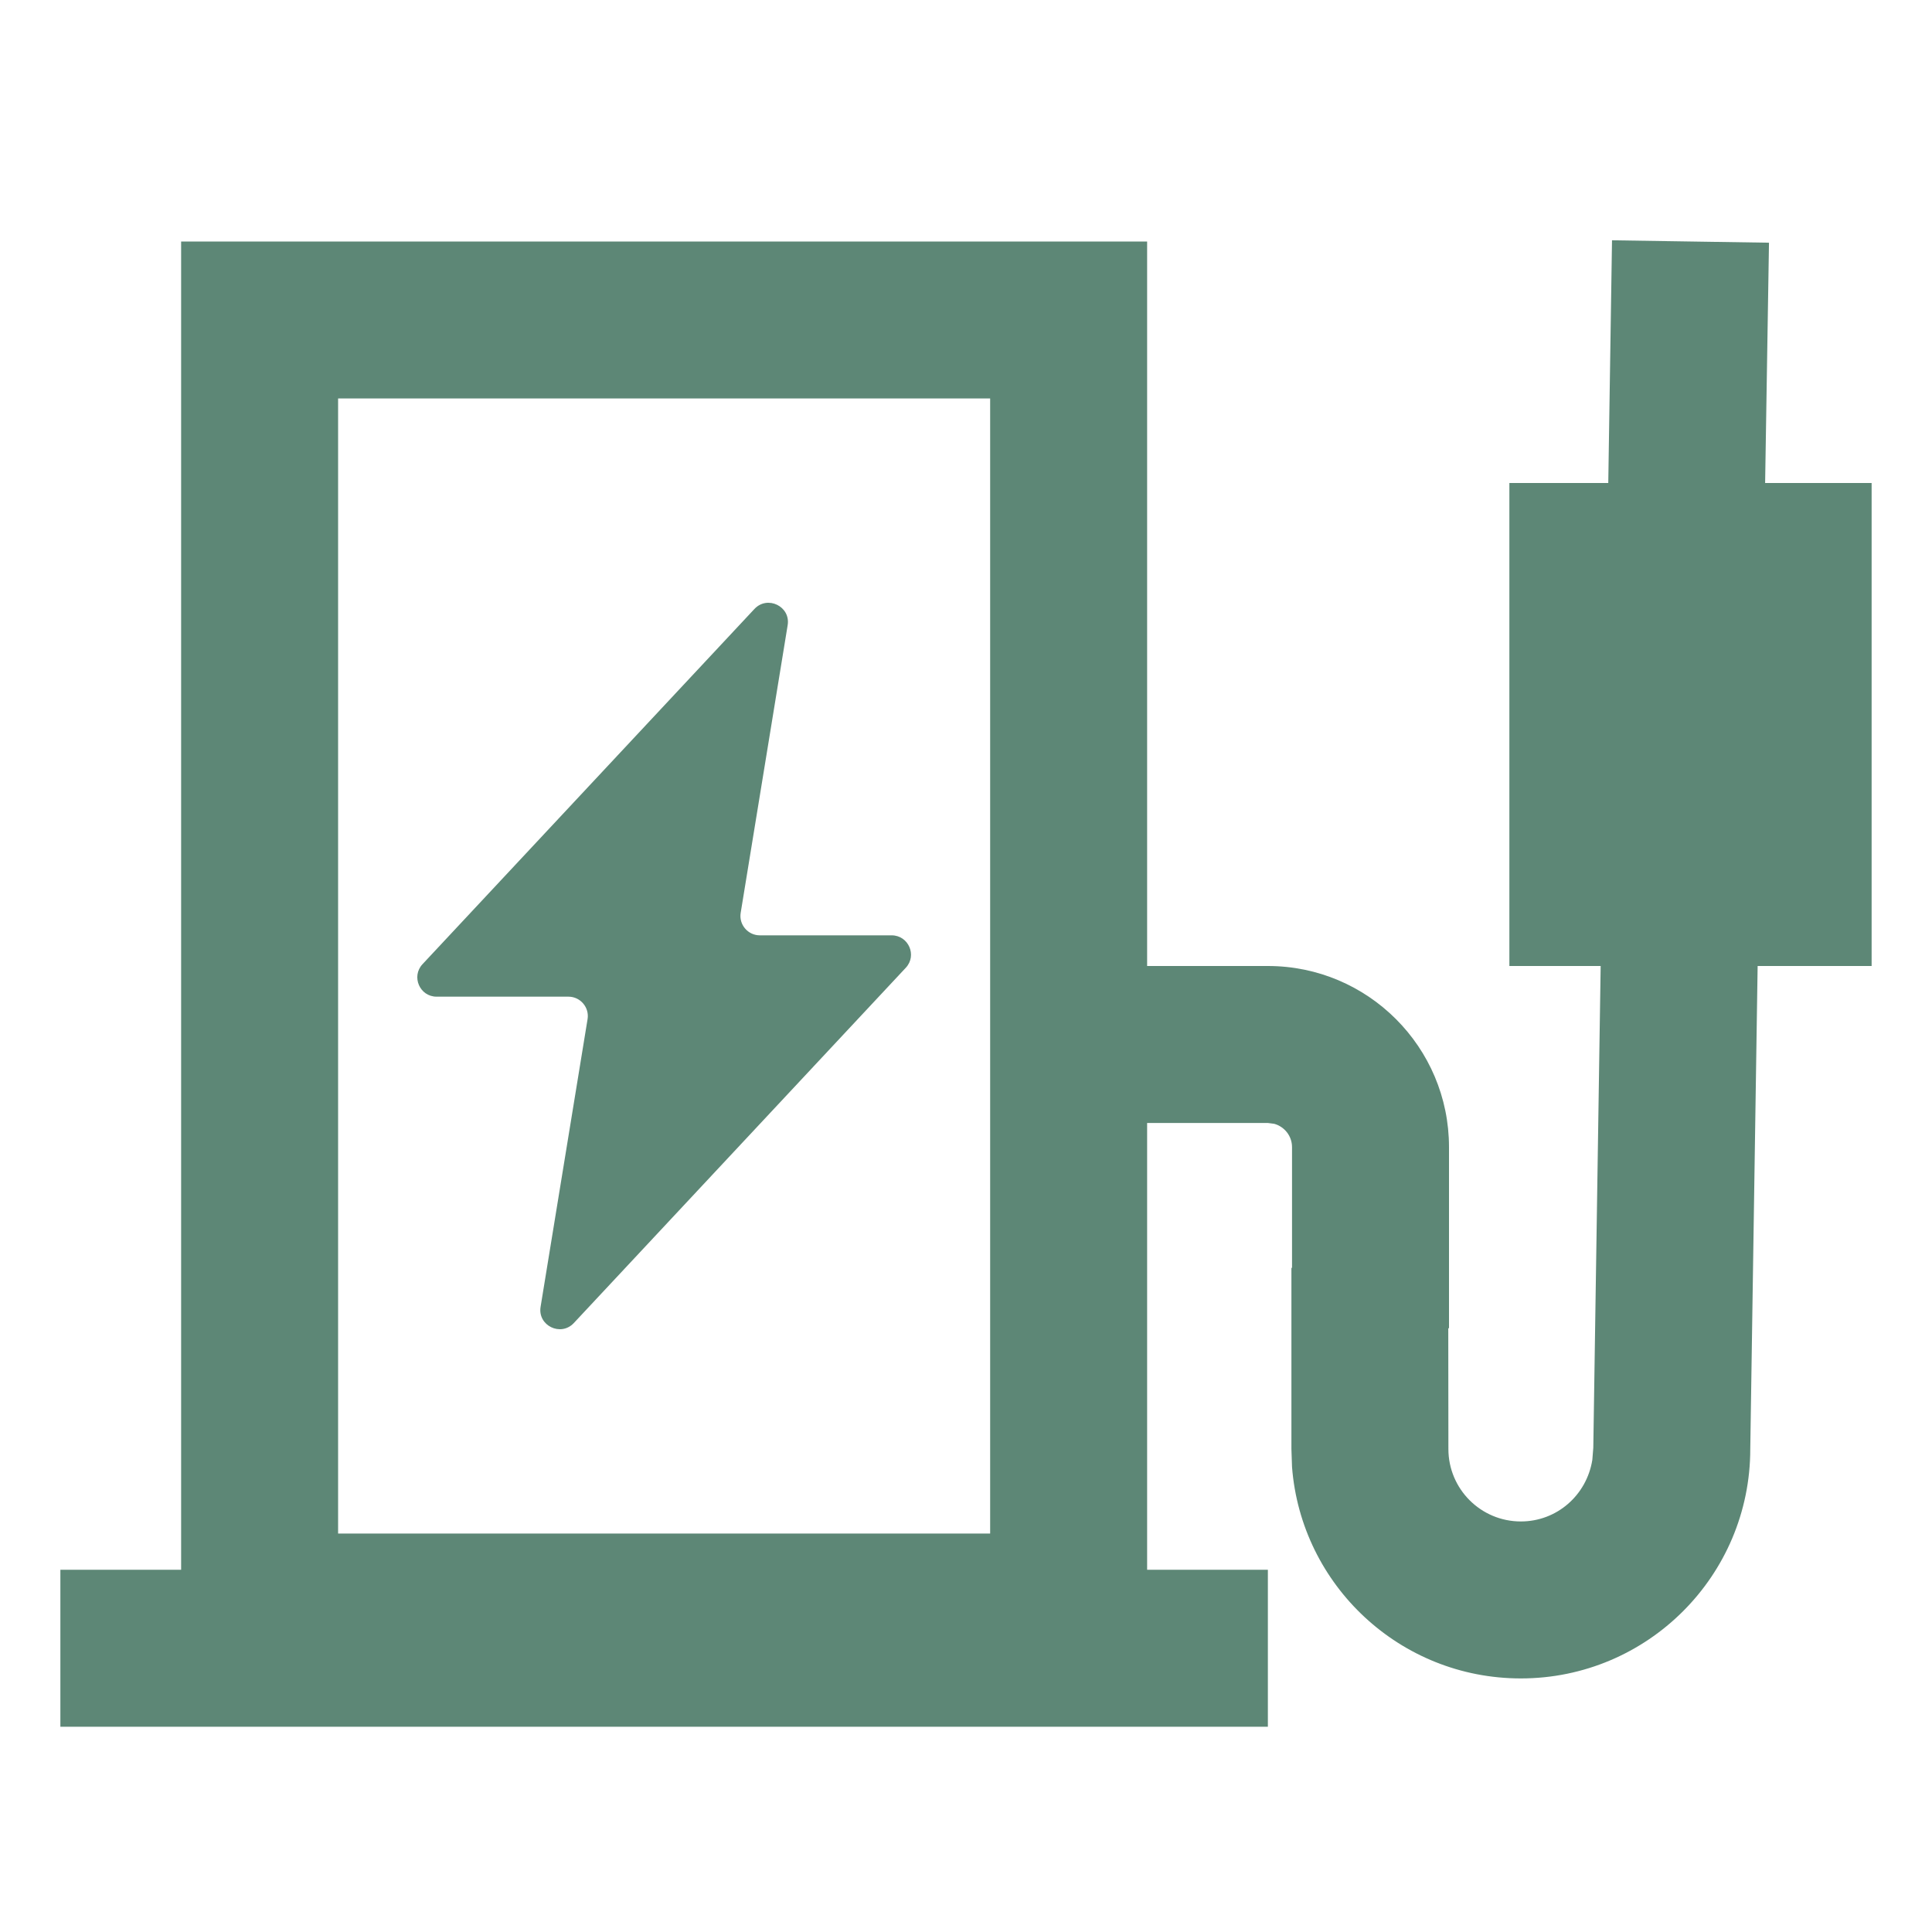
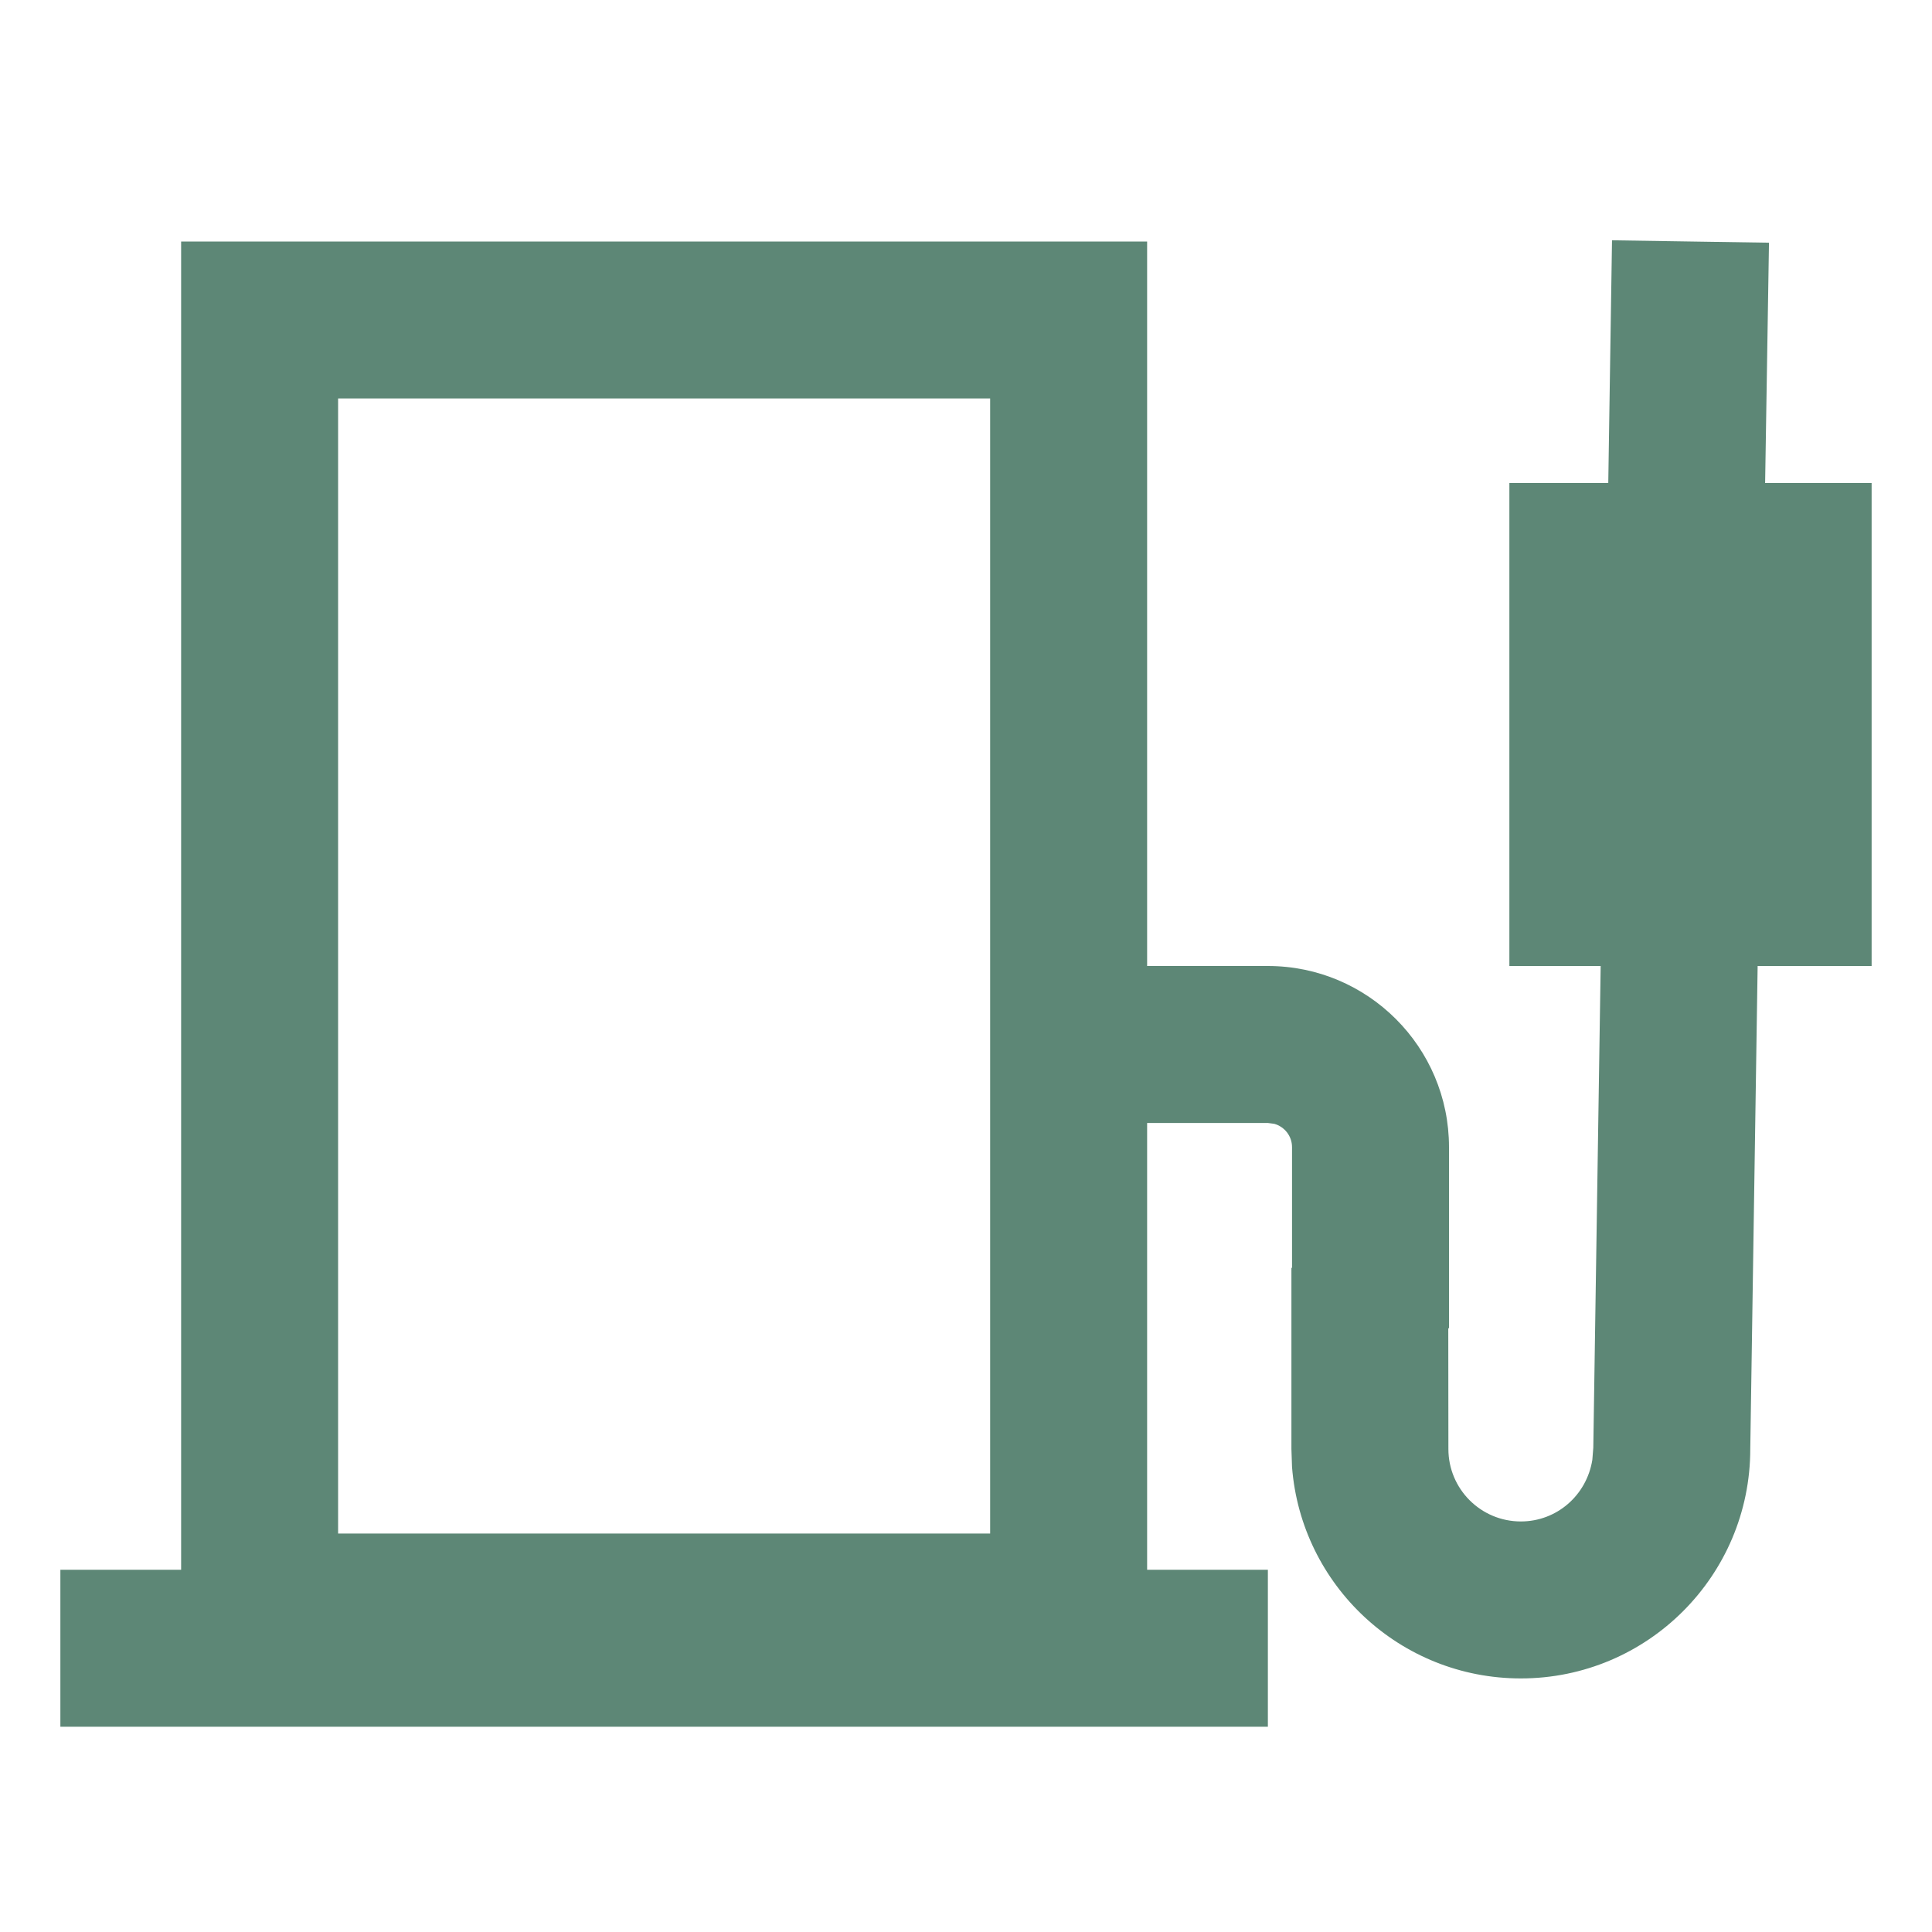
<svg xmlns="http://www.w3.org/2000/svg" width="16px" height="16px" viewBox="0 0 16 16" version="1.1">
  <title>服务区/地址_3</title>
  <g id="考核管理" stroke="none" stroke-width="1" fill="none" fill-rule="evenodd">
    <g id="1211版本优化切图" transform="translate(-220, -146)" fill="#5D8776" fill-rule="nonzero">
      <g id="服务区/地址-3" transform="translate(220, 146)">
        <g id="服务区/地址" transform="translate(0.5, 1.99)">
          <g id="编组" transform="translate(0, 0)">
            <path d="M9,11.01 L10,11.01 L10,12.31 L0,12.31 L0,11.01 L1,11.01 L1,0.01 L9,0.01 L9,6.01 L10,6.01 C10.828,6.01 11.5,6.682 11.5,7.51 L11.5,9.01 L11.494,9.01 L11.495,10.01 C11.495,10.341 11.763,10.61 12.095,10.61 C12.393,10.61 12.64,10.393 12.687,10.1 L12.695,10 L12.756,6.01 L12,6.01 L12,2.01 L12.819,2.01 L12.85,0 L14.15,0.02 L14.118,2.01 L15,2.01 L15,6.01 L14.056,6.01 L13.995,10.01 C13.995,11.059 13.144,11.91 12.095,11.91 C11.095,11.91 10.276,11.139 10.2,10.159 L10.195,10.01 L10.195,8.51 L10.2,8.51 L10.2,7.51 C10.2,7.418 10.138,7.341 10.053,7.317 L10,7.31 L9,7.31 L9,11.01 Z M7.7,1.31 L2.3,1.31 L2.3,10.71 L7.7,10.71 L7.7,1.31 Z" id="形状结合" />
-             <path d="M6.884,5.756 L5.792,5.756 C5.694,5.756 5.618,5.667 5.634,5.57 L6.023,3.188 C6.049,3.032 5.856,2.938 5.748,3.053 L2.999,5.995 C2.904,6.097 2.976,6.264 3.116,6.264 L4.208,6.264 C4.306,6.264 4.382,6.353 4.366,6.45 L3.977,8.832 C3.951,8.988 4.144,9.082 4.252,8.967 L7.001,6.025 C7.097,5.923 7.024,5.756 6.884,5.756 Z" id="路径" />
          </g>
        </g>
      </g>
    </g>
  </g>
</svg>